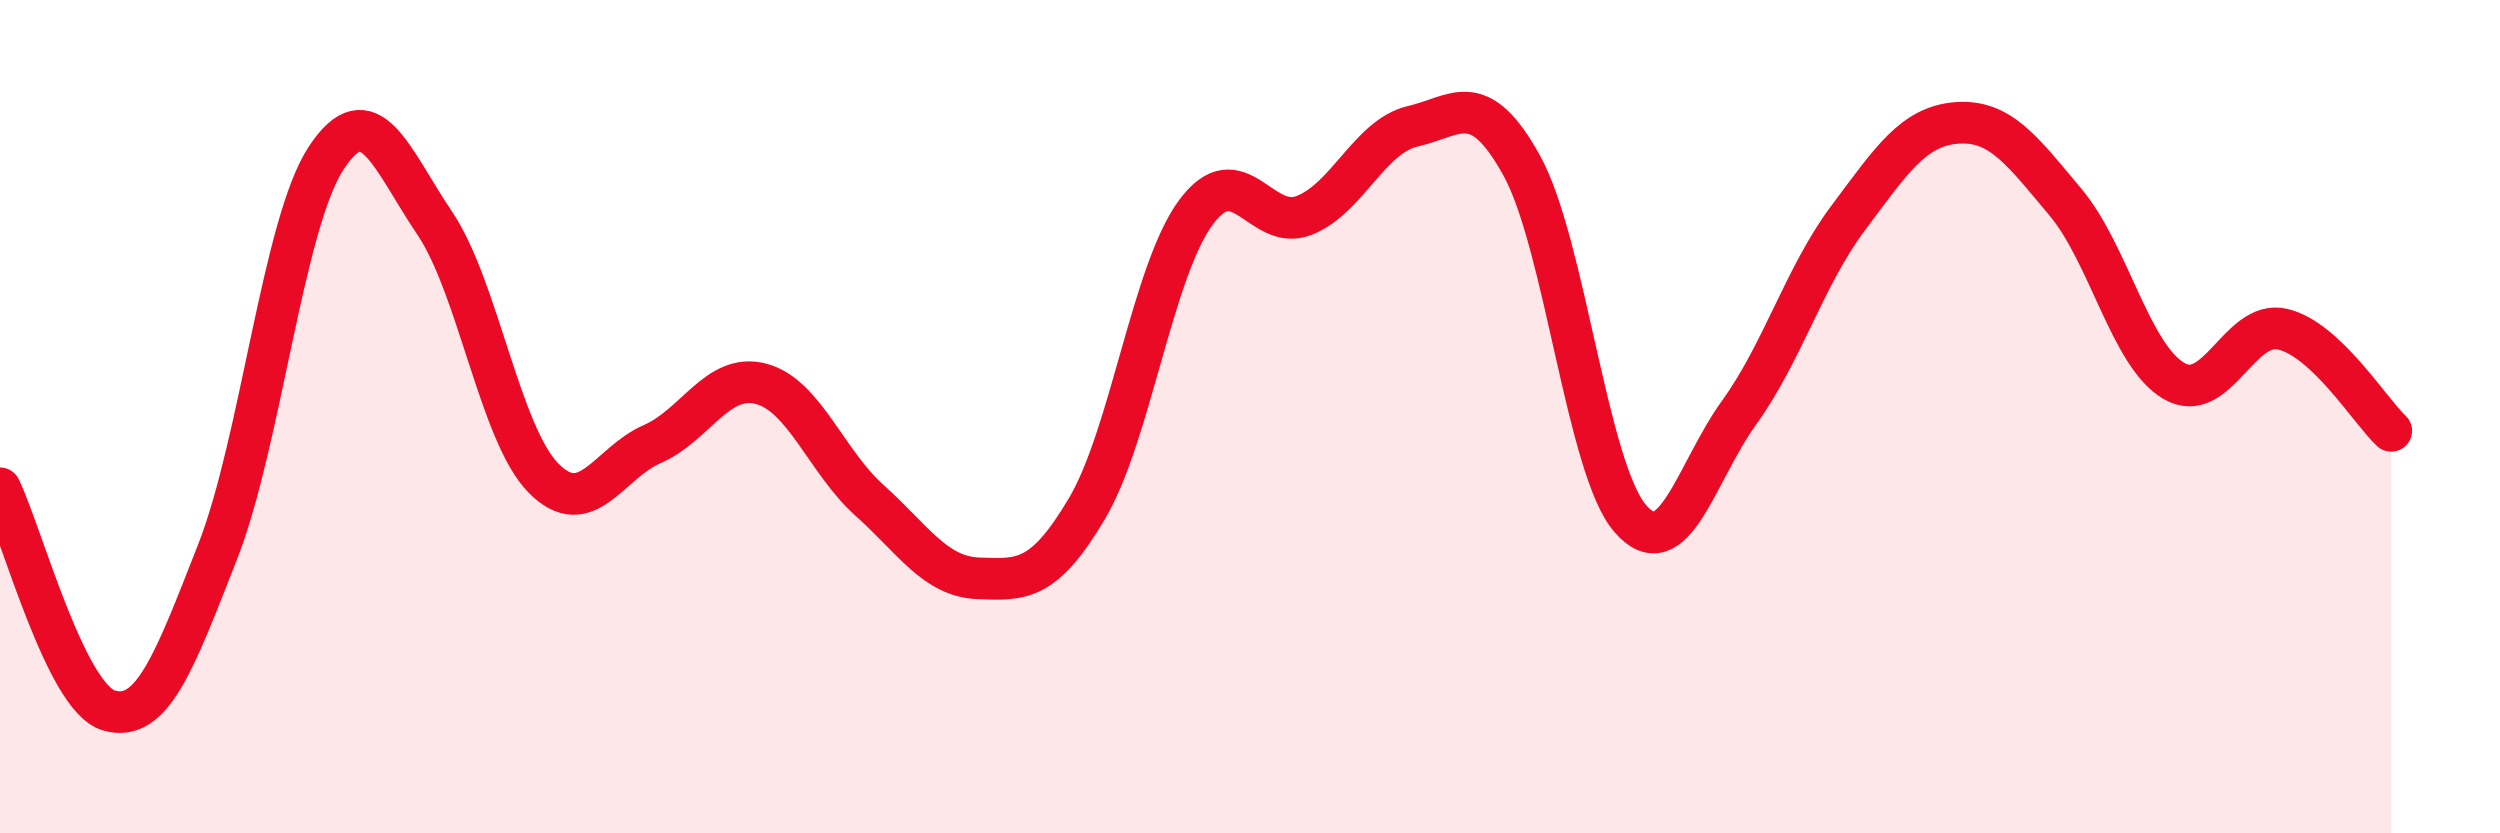
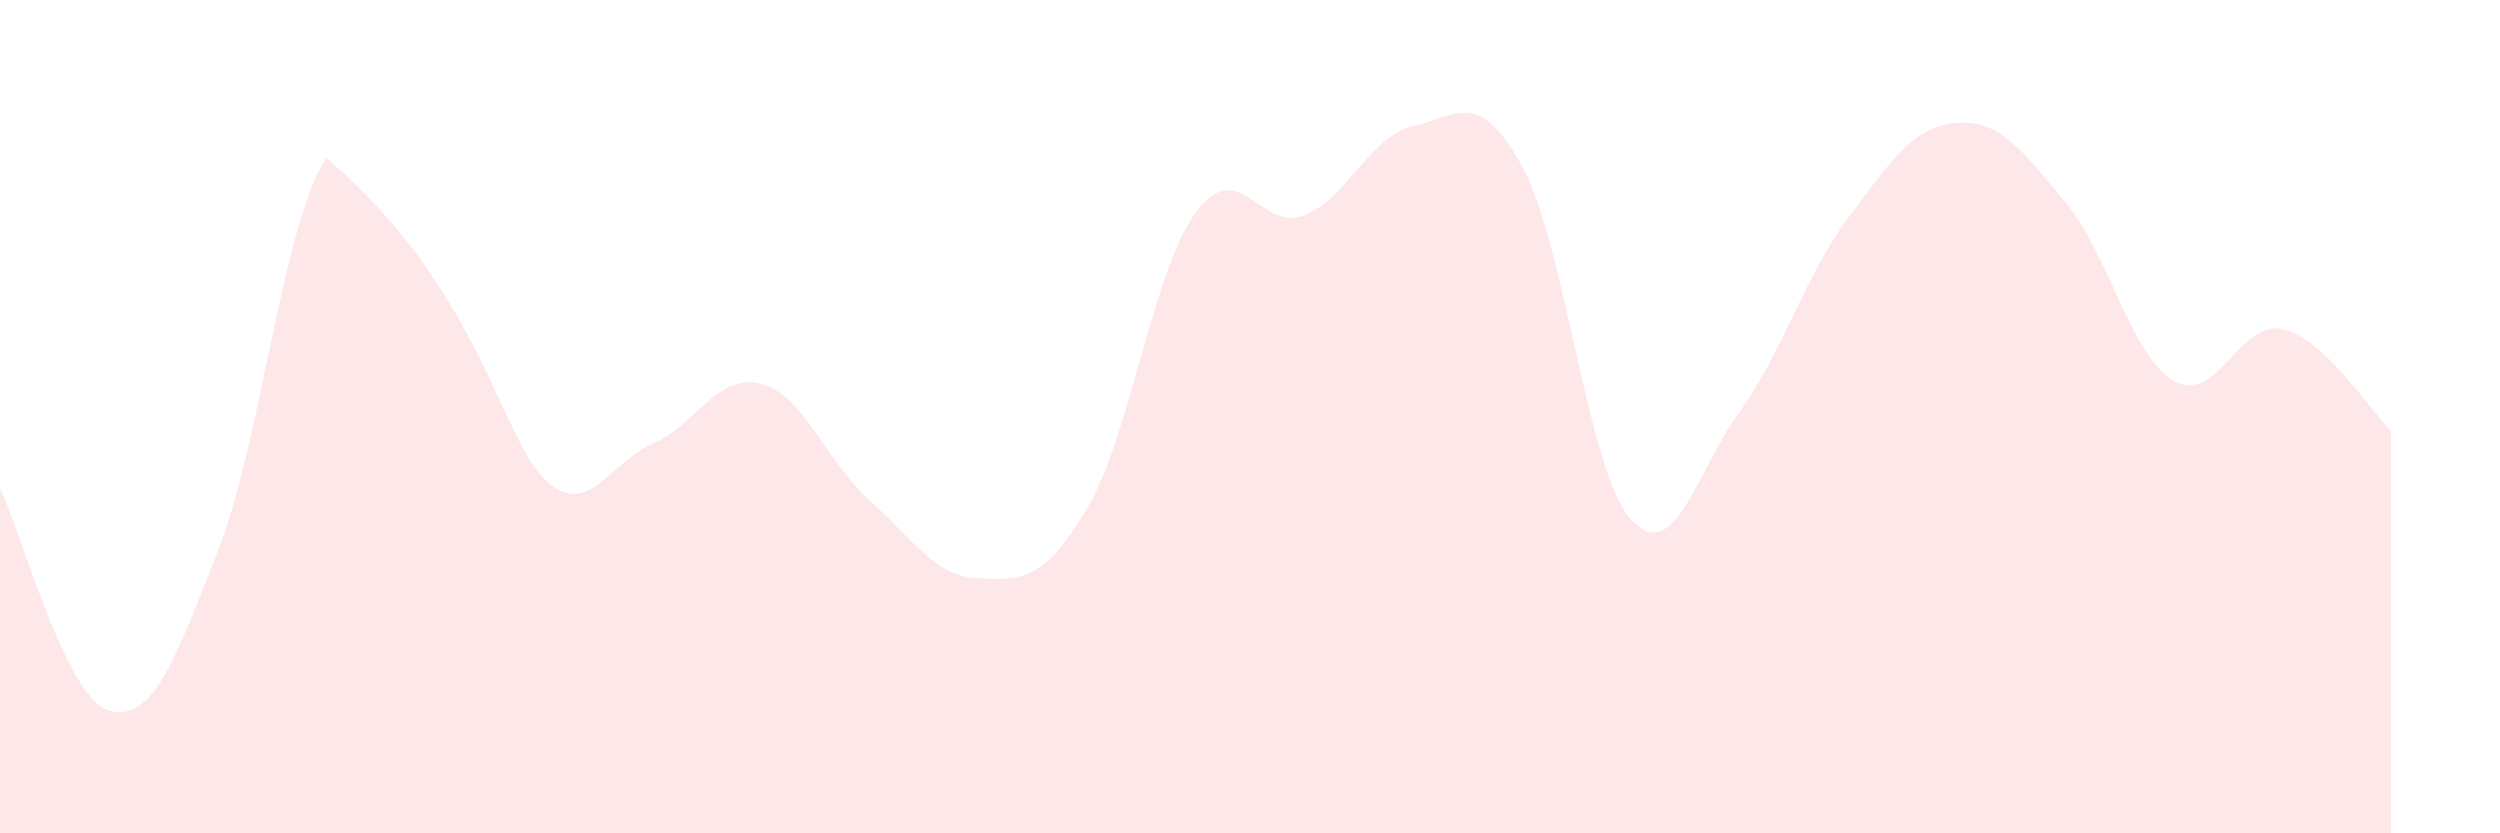
<svg xmlns="http://www.w3.org/2000/svg" width="60" height="20" viewBox="0 0 60 20">
-   <path d="M 0,11.72 C 0.52,12.79 1.57,16.74 2.61,17.05 C 3.65,17.36 4.18,15.9 5.22,13.25 C 6.26,10.6 6.79,5.37 7.83,3.79 C 8.87,2.21 9.39,3.81 10.43,5.35 C 11.47,6.89 12,10.41 13.04,11.47 C 14.08,12.53 14.61,11.11 15.65,10.66 C 16.69,10.21 17.22,8.94 18.26,9.21 C 19.3,9.48 19.83,11.08 20.87,12.01 C 21.91,12.94 22.44,13.84 23.48,13.88 C 24.52,13.92 25.05,13.96 26.09,12.2 C 27.13,10.44 27.66,6.51 28.7,5.1 C 29.74,3.69 30.26,5.58 31.3,5.17 C 32.34,4.76 32.87,3.27 33.91,3.03 C 34.95,2.79 35.48,2.09 36.52,3.97 C 37.56,5.85 38.09,11.26 39.13,12.45 C 40.17,13.64 40.7,11.34 41.74,9.9 C 42.78,8.46 43.31,6.63 44.35,5.24 C 45.39,3.85 45.92,3.03 46.96,2.95 C 48,2.87 48.53,3.61 49.57,4.85 C 50.61,6.09 51.13,8.53 52.17,9.14 C 53.21,9.75 53.74,7.66 54.78,7.9 C 55.82,8.14 56.87,9.85 57.39,10.34L57.39 20L0 20Z" fill="#EB0A25" opacity="0.1" stroke-linecap="round" stroke-linejoin="round" />
-   <path d="M 0,11.72 C 0.52,12.79 1.57,16.74 2.61,17.05 C 3.65,17.36 4.18,15.9 5.22,13.25 C 6.26,10.6 6.79,5.37 7.83,3.79 C 8.87,2.21 9.39,3.81 10.43,5.35 C 11.47,6.89 12,10.41 13.04,11.47 C 14.08,12.53 14.61,11.11 15.65,10.66 C 16.69,10.21 17.22,8.94 18.26,9.21 C 19.3,9.48 19.83,11.08 20.87,12.01 C 21.91,12.94 22.44,13.84 23.48,13.88 C 24.52,13.92 25.05,13.96 26.09,12.2 C 27.13,10.44 27.66,6.51 28.7,5.1 C 29.74,3.69 30.26,5.58 31.3,5.17 C 32.34,4.76 32.87,3.27 33.91,3.03 C 34.95,2.79 35.48,2.09 36.52,3.97 C 37.56,5.85 38.09,11.26 39.13,12.45 C 40.17,13.64 40.7,11.34 41.74,9.9 C 42.78,8.46 43.31,6.63 44.35,5.24 C 45.39,3.85 45.92,3.03 46.96,2.95 C 48,2.87 48.53,3.61 49.57,4.85 C 50.61,6.09 51.13,8.53 52.17,9.14 C 53.21,9.75 53.74,7.66 54.78,7.9 C 55.82,8.14 56.87,9.85 57.39,10.34" stroke="#EB0A25" stroke-width="1" fill="none" stroke-linecap="round" stroke-linejoin="round" />
+   <path d="M 0,11.72 C 0.52,12.79 1.57,16.74 2.61,17.05 C 3.65,17.36 4.18,15.9 5.22,13.25 C 6.26,10.6 6.79,5.37 7.83,3.79 C 11.47,6.89 12,10.41 13.04,11.47 C 14.08,12.53 14.61,11.11 15.65,10.66 C 16.69,10.21 17.22,8.94 18.26,9.21 C 19.3,9.48 19.83,11.08 20.87,12.01 C 21.91,12.94 22.44,13.84 23.48,13.88 C 24.52,13.92 25.05,13.96 26.09,12.2 C 27.13,10.44 27.66,6.51 28.7,5.1 C 29.74,3.69 30.26,5.58 31.3,5.17 C 32.34,4.76 32.87,3.27 33.91,3.03 C 34.95,2.79 35.48,2.09 36.52,3.97 C 37.56,5.85 38.09,11.26 39.13,12.45 C 40.17,13.64 40.7,11.34 41.74,9.9 C 42.78,8.46 43.31,6.63 44.35,5.24 C 45.39,3.85 45.92,3.03 46.96,2.95 C 48,2.87 48.53,3.61 49.57,4.85 C 50.61,6.09 51.13,8.53 52.17,9.14 C 53.21,9.75 53.74,7.66 54.78,7.9 C 55.82,8.14 56.87,9.85 57.39,10.34L57.39 20L0 20Z" fill="#EB0A25" opacity="0.1" stroke-linecap="round" stroke-linejoin="round" />
</svg>